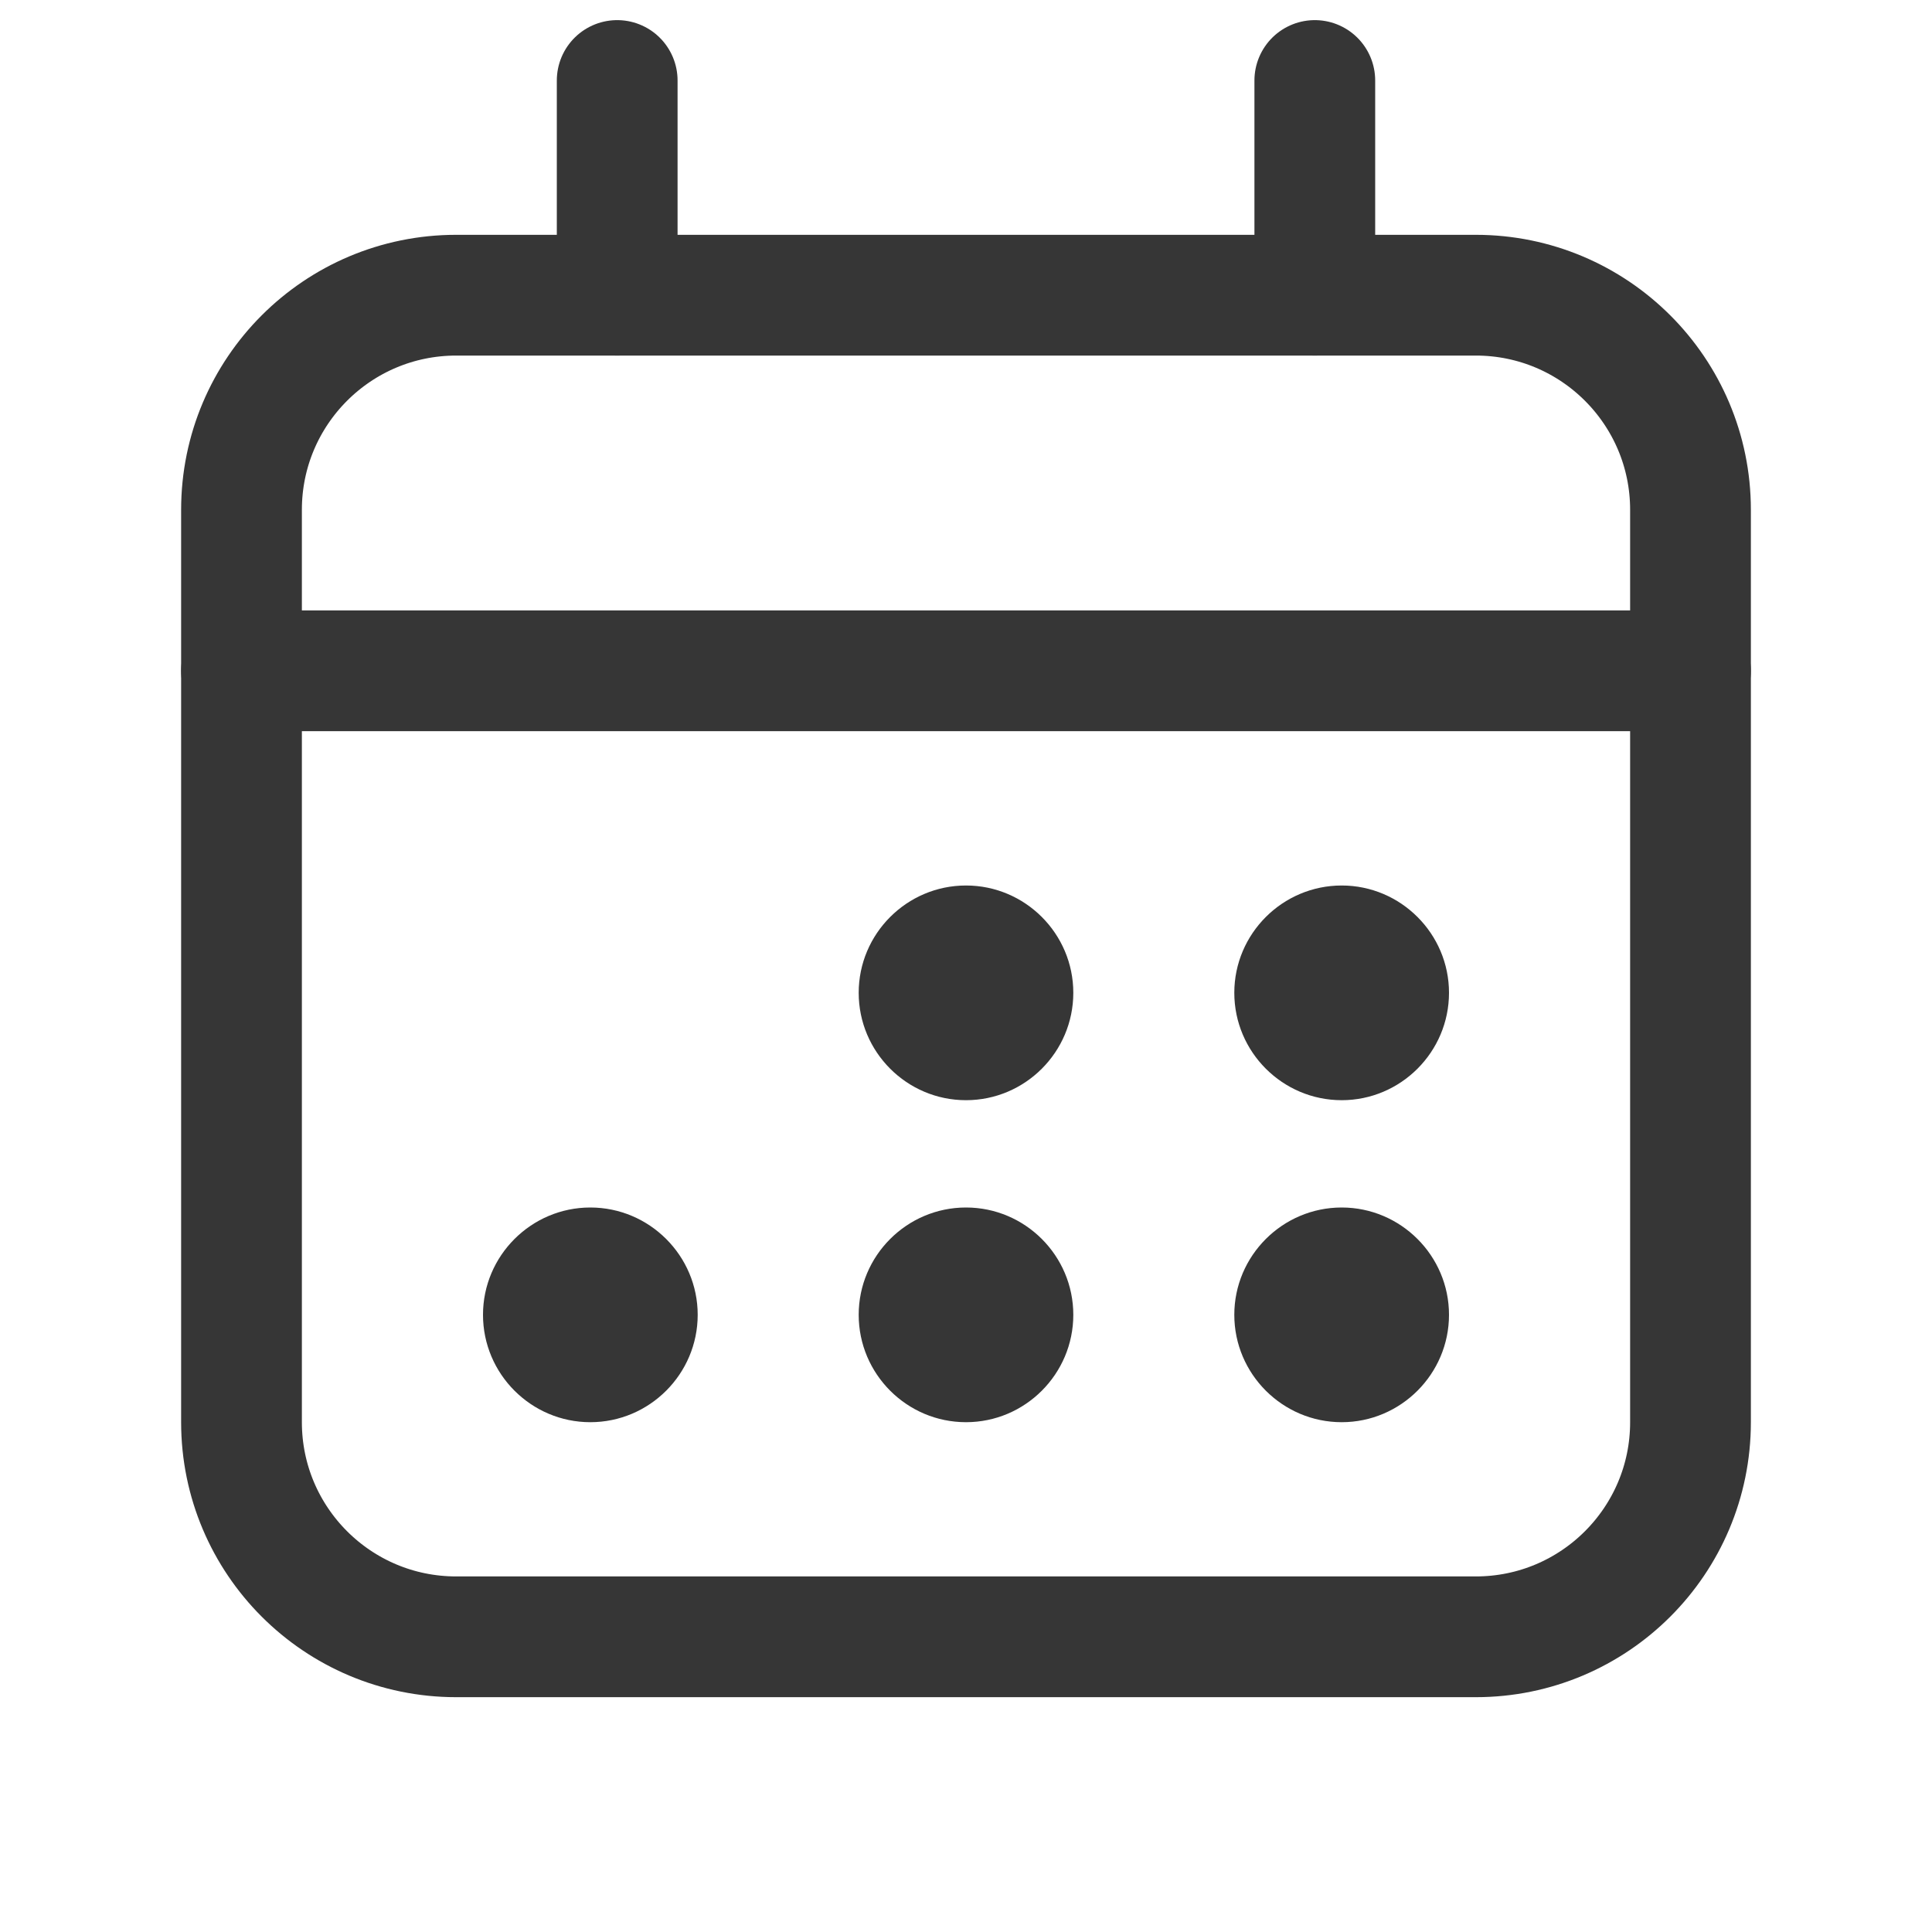
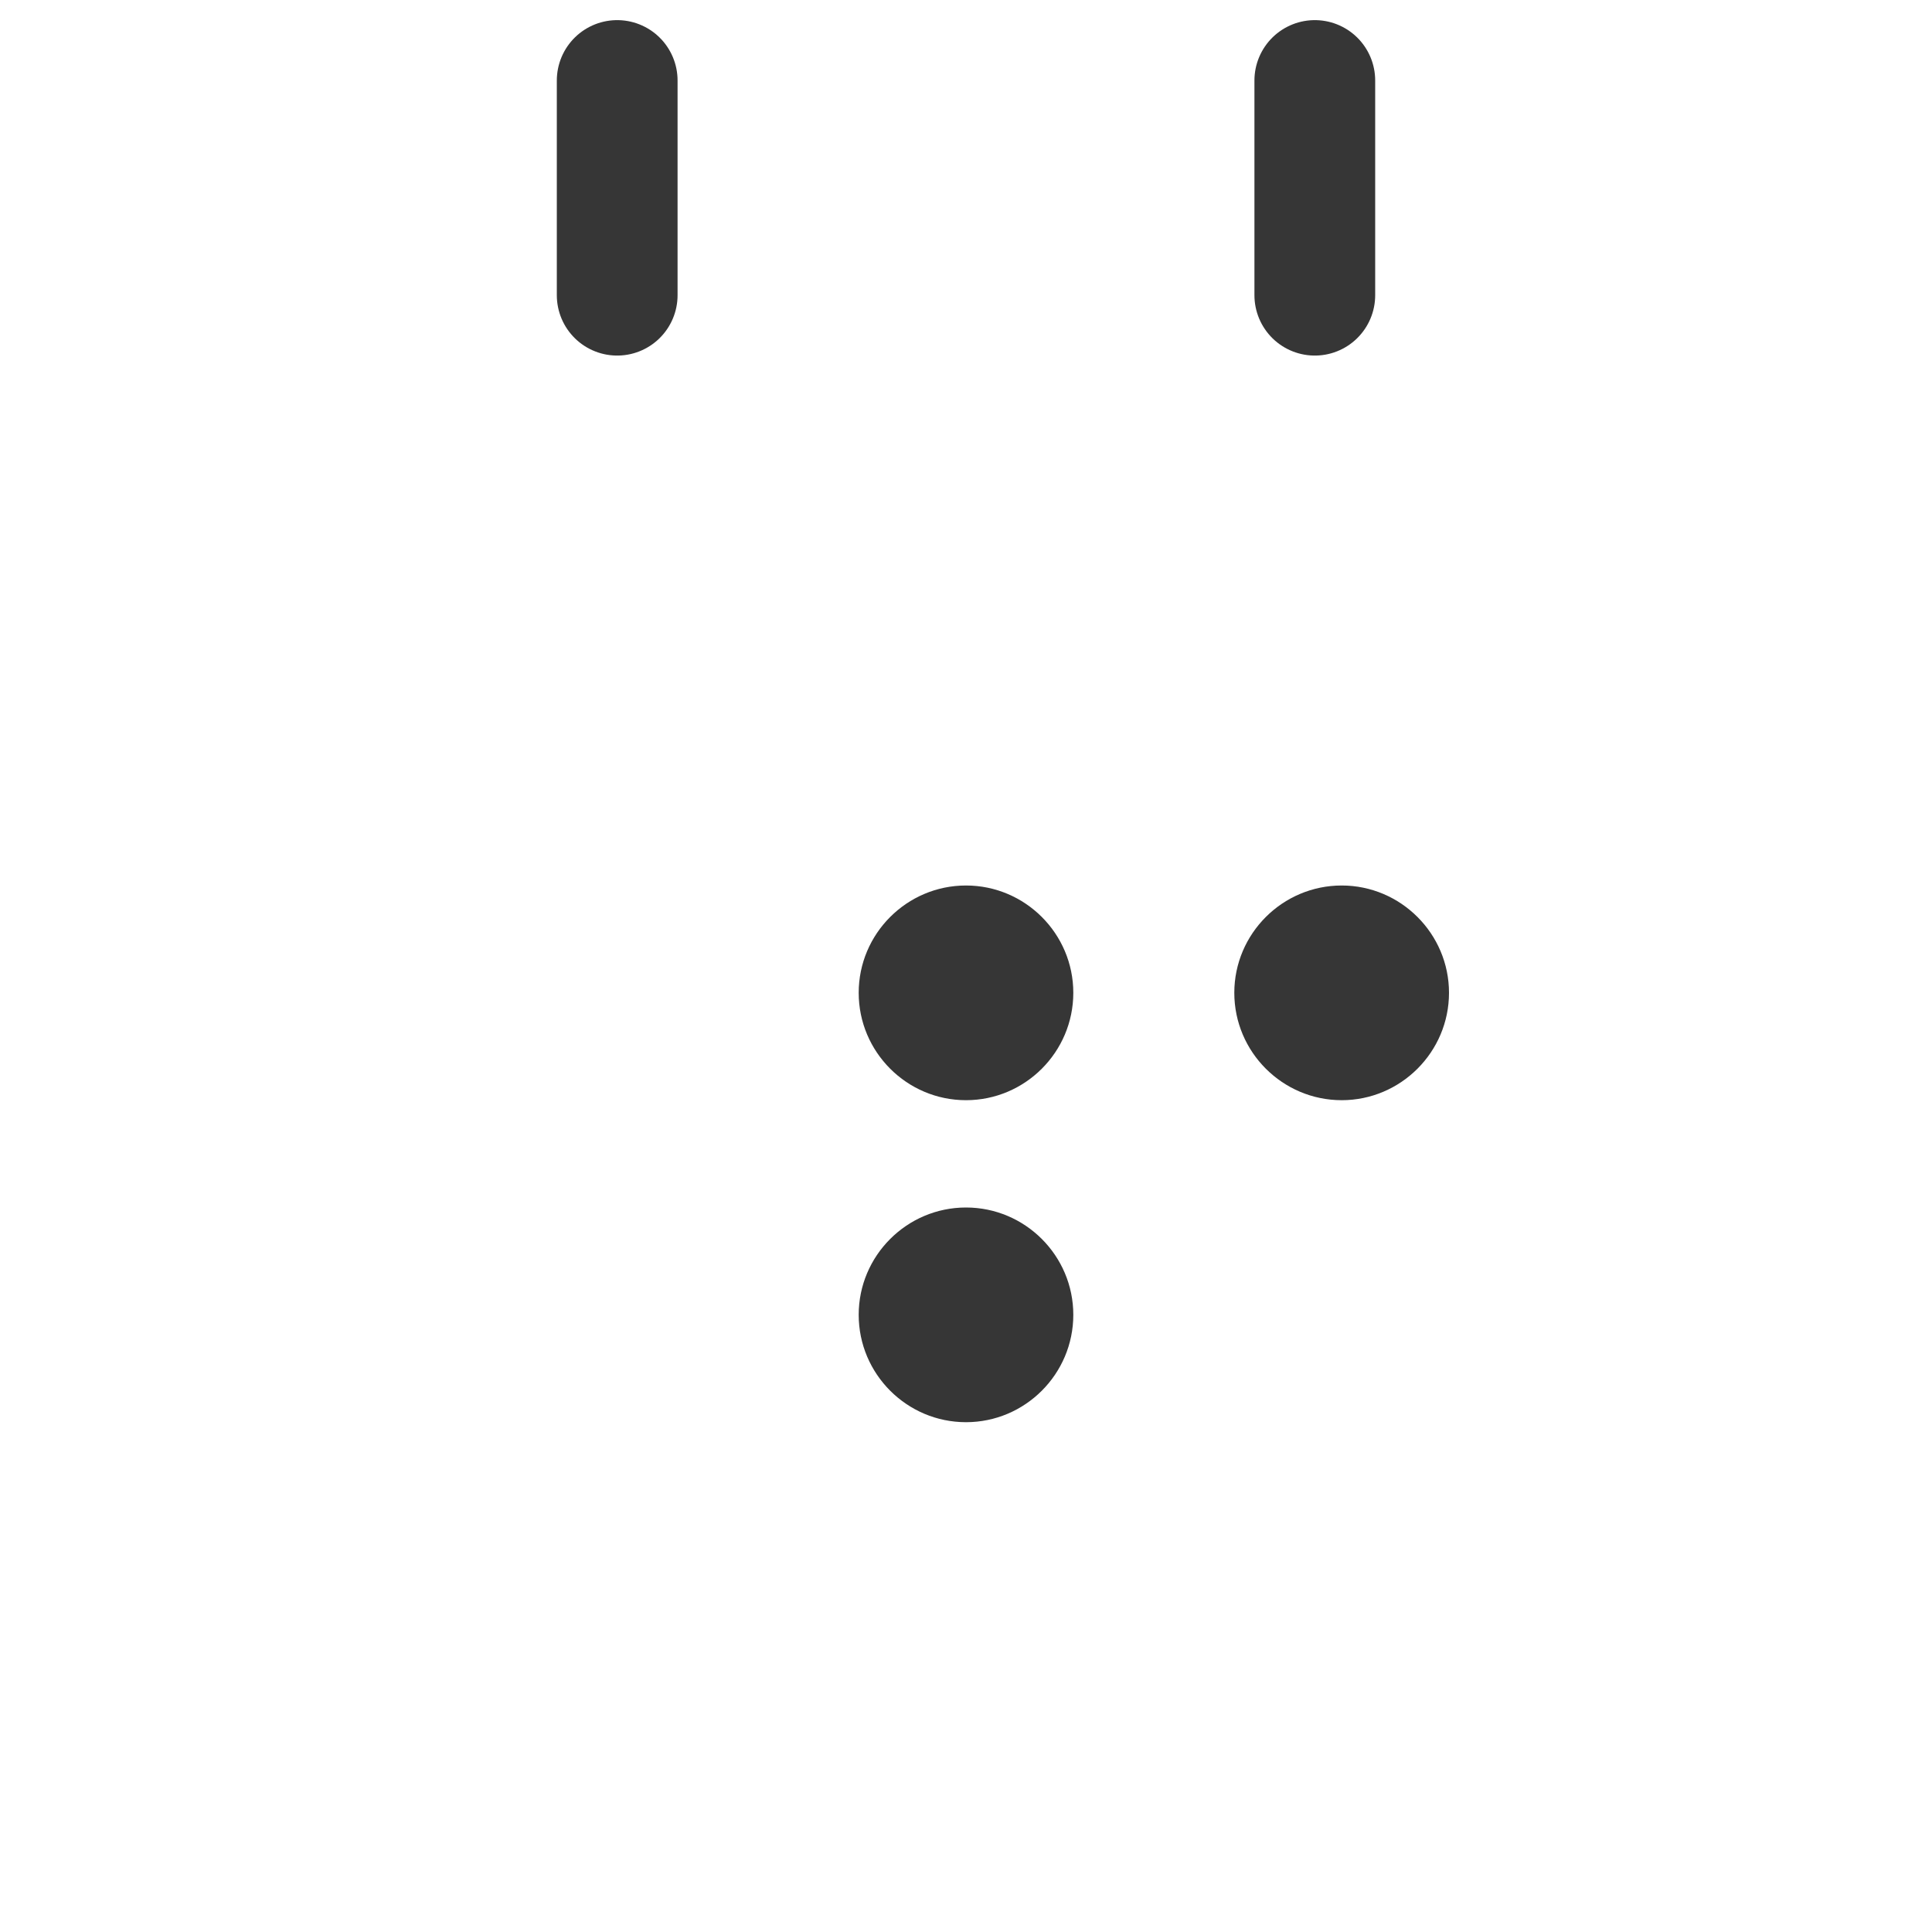
<svg xmlns="http://www.w3.org/2000/svg" width="24" height="24" viewBox="0 0 24 24" fill="none">
  <path d="M7.667 3.667V1" stroke="#363636" stroke-width="1.5" stroke-linecap="round" stroke-linejoin="round" />
  <path d="M16.333 3.667V1" stroke="#363636" stroke-width="1.5" stroke-linecap="round" stroke-linejoin="round" />
-   <path d="M18.333 3.667H5.667C4.194 3.667 3 4.861 3 6.333V17.667C3 19.139 4.194 20.333 5.667 20.333H18.333C19.806 20.333 21 19.139 21 17.667V6.333C21 4.861 19.806 3.667 18.333 3.667Z" stroke="#363636" stroke-width="1.5" stroke-linecap="round" stroke-linejoin="round" />
-   <path d="M3 8.333H21" stroke="#363636" stroke-width="1.5" stroke-linecap="round" stroke-linejoin="round" />
  <path d="M12 11C11.265 11 10.667 11.599 10.667 12.333C10.667 13.068 11.265 13.667 12 13.667C12.735 13.667 13.333 13.068 13.333 12.333C13.333 11.599 12.735 11 12 11Z" fill="#363636" />
  <path d="M16.667 13.667C17.401 13.667 18 13.068 18 12.333C18 11.599 17.401 11 16.667 11C15.932 11 15.333 11.599 15.333 12.333C15.333 13.068 15.932 13.667 16.667 13.667Z" fill="#363636" />
  <path d="M12 15C11.265 15 10.667 15.599 10.667 16.333C10.667 17.068 11.265 17.667 12 17.667C12.735 17.667 13.333 17.068 13.333 16.333C13.333 15.599 12.735 15 12 15Z" fill="#363636" />
-   <path d="M7.333 15C6.599 15 6 15.599 6 16.333C6 17.068 6.599 17.667 7.333 17.667C8.068 17.667 8.667 17.068 8.667 16.333C8.667 15.599 8.068 15 7.333 15Z" fill="#363636" />
-   <path d="M16.667 15C15.932 15 15.333 15.599 15.333 16.333C15.333 17.068 15.932 17.667 16.667 17.667C17.401 17.667 18 17.068 18 16.333C18 15.599 17.401 15 16.667 15Z" fill="#363636" />
</svg>